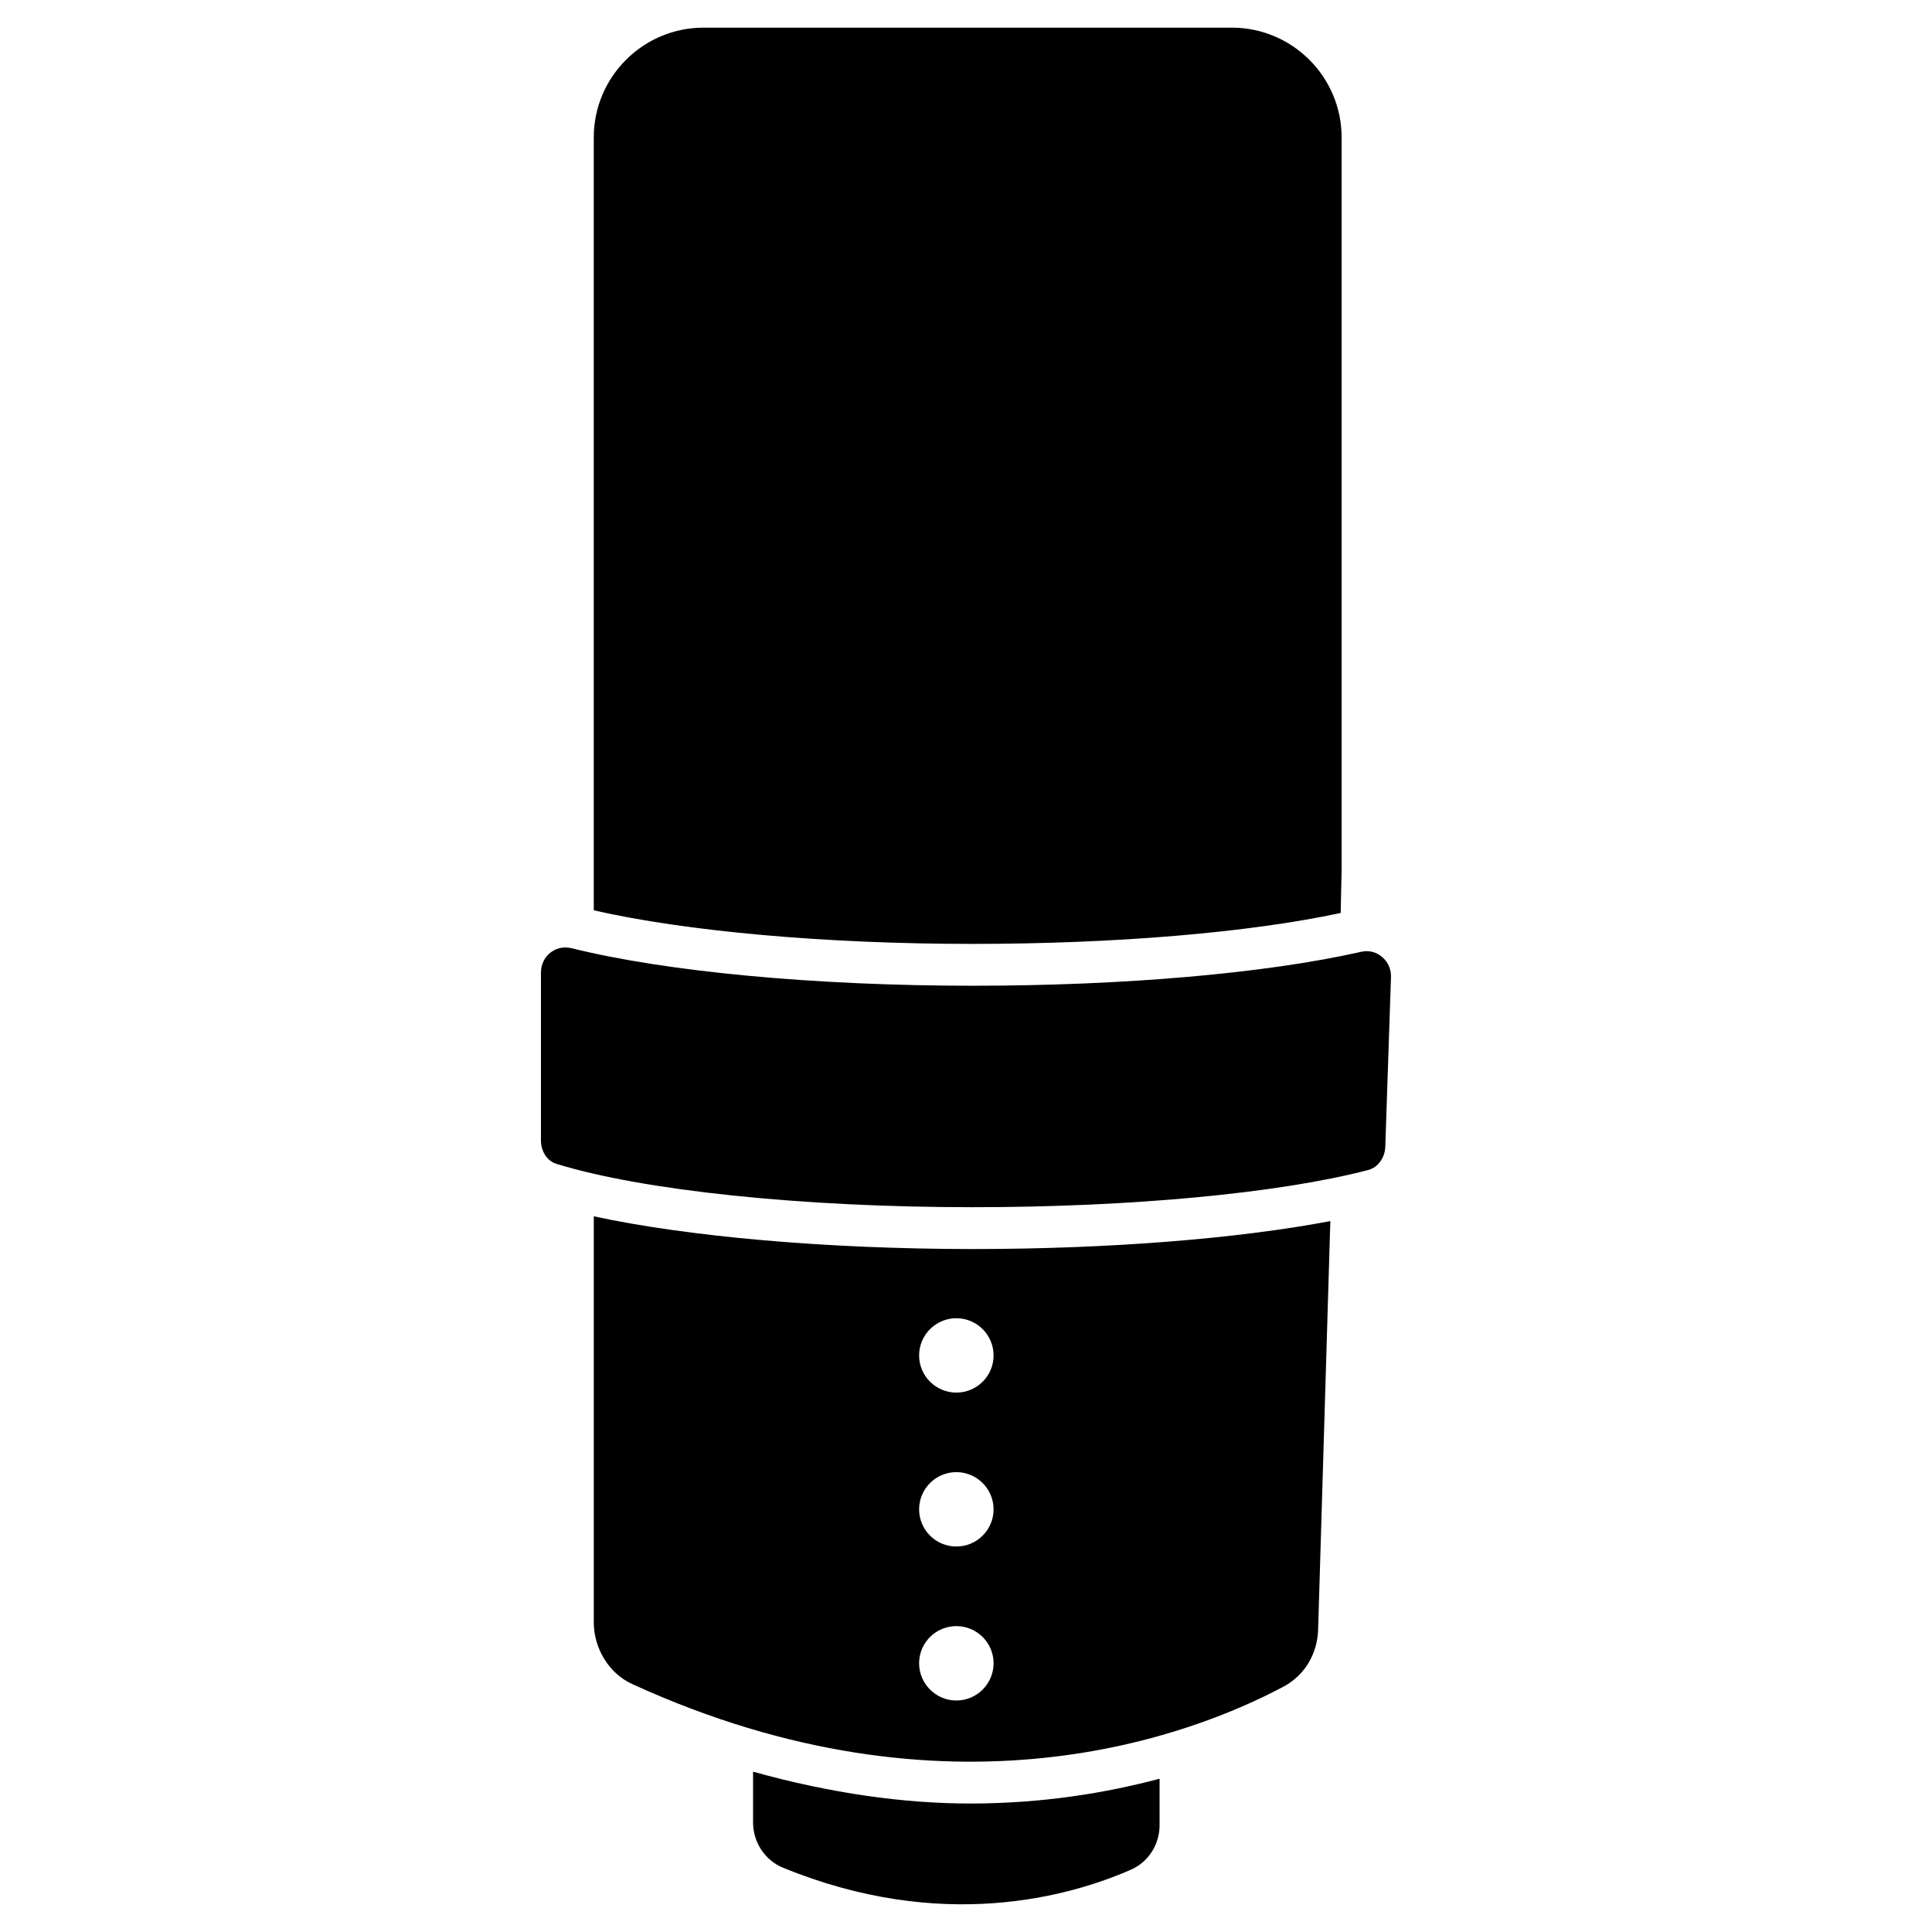
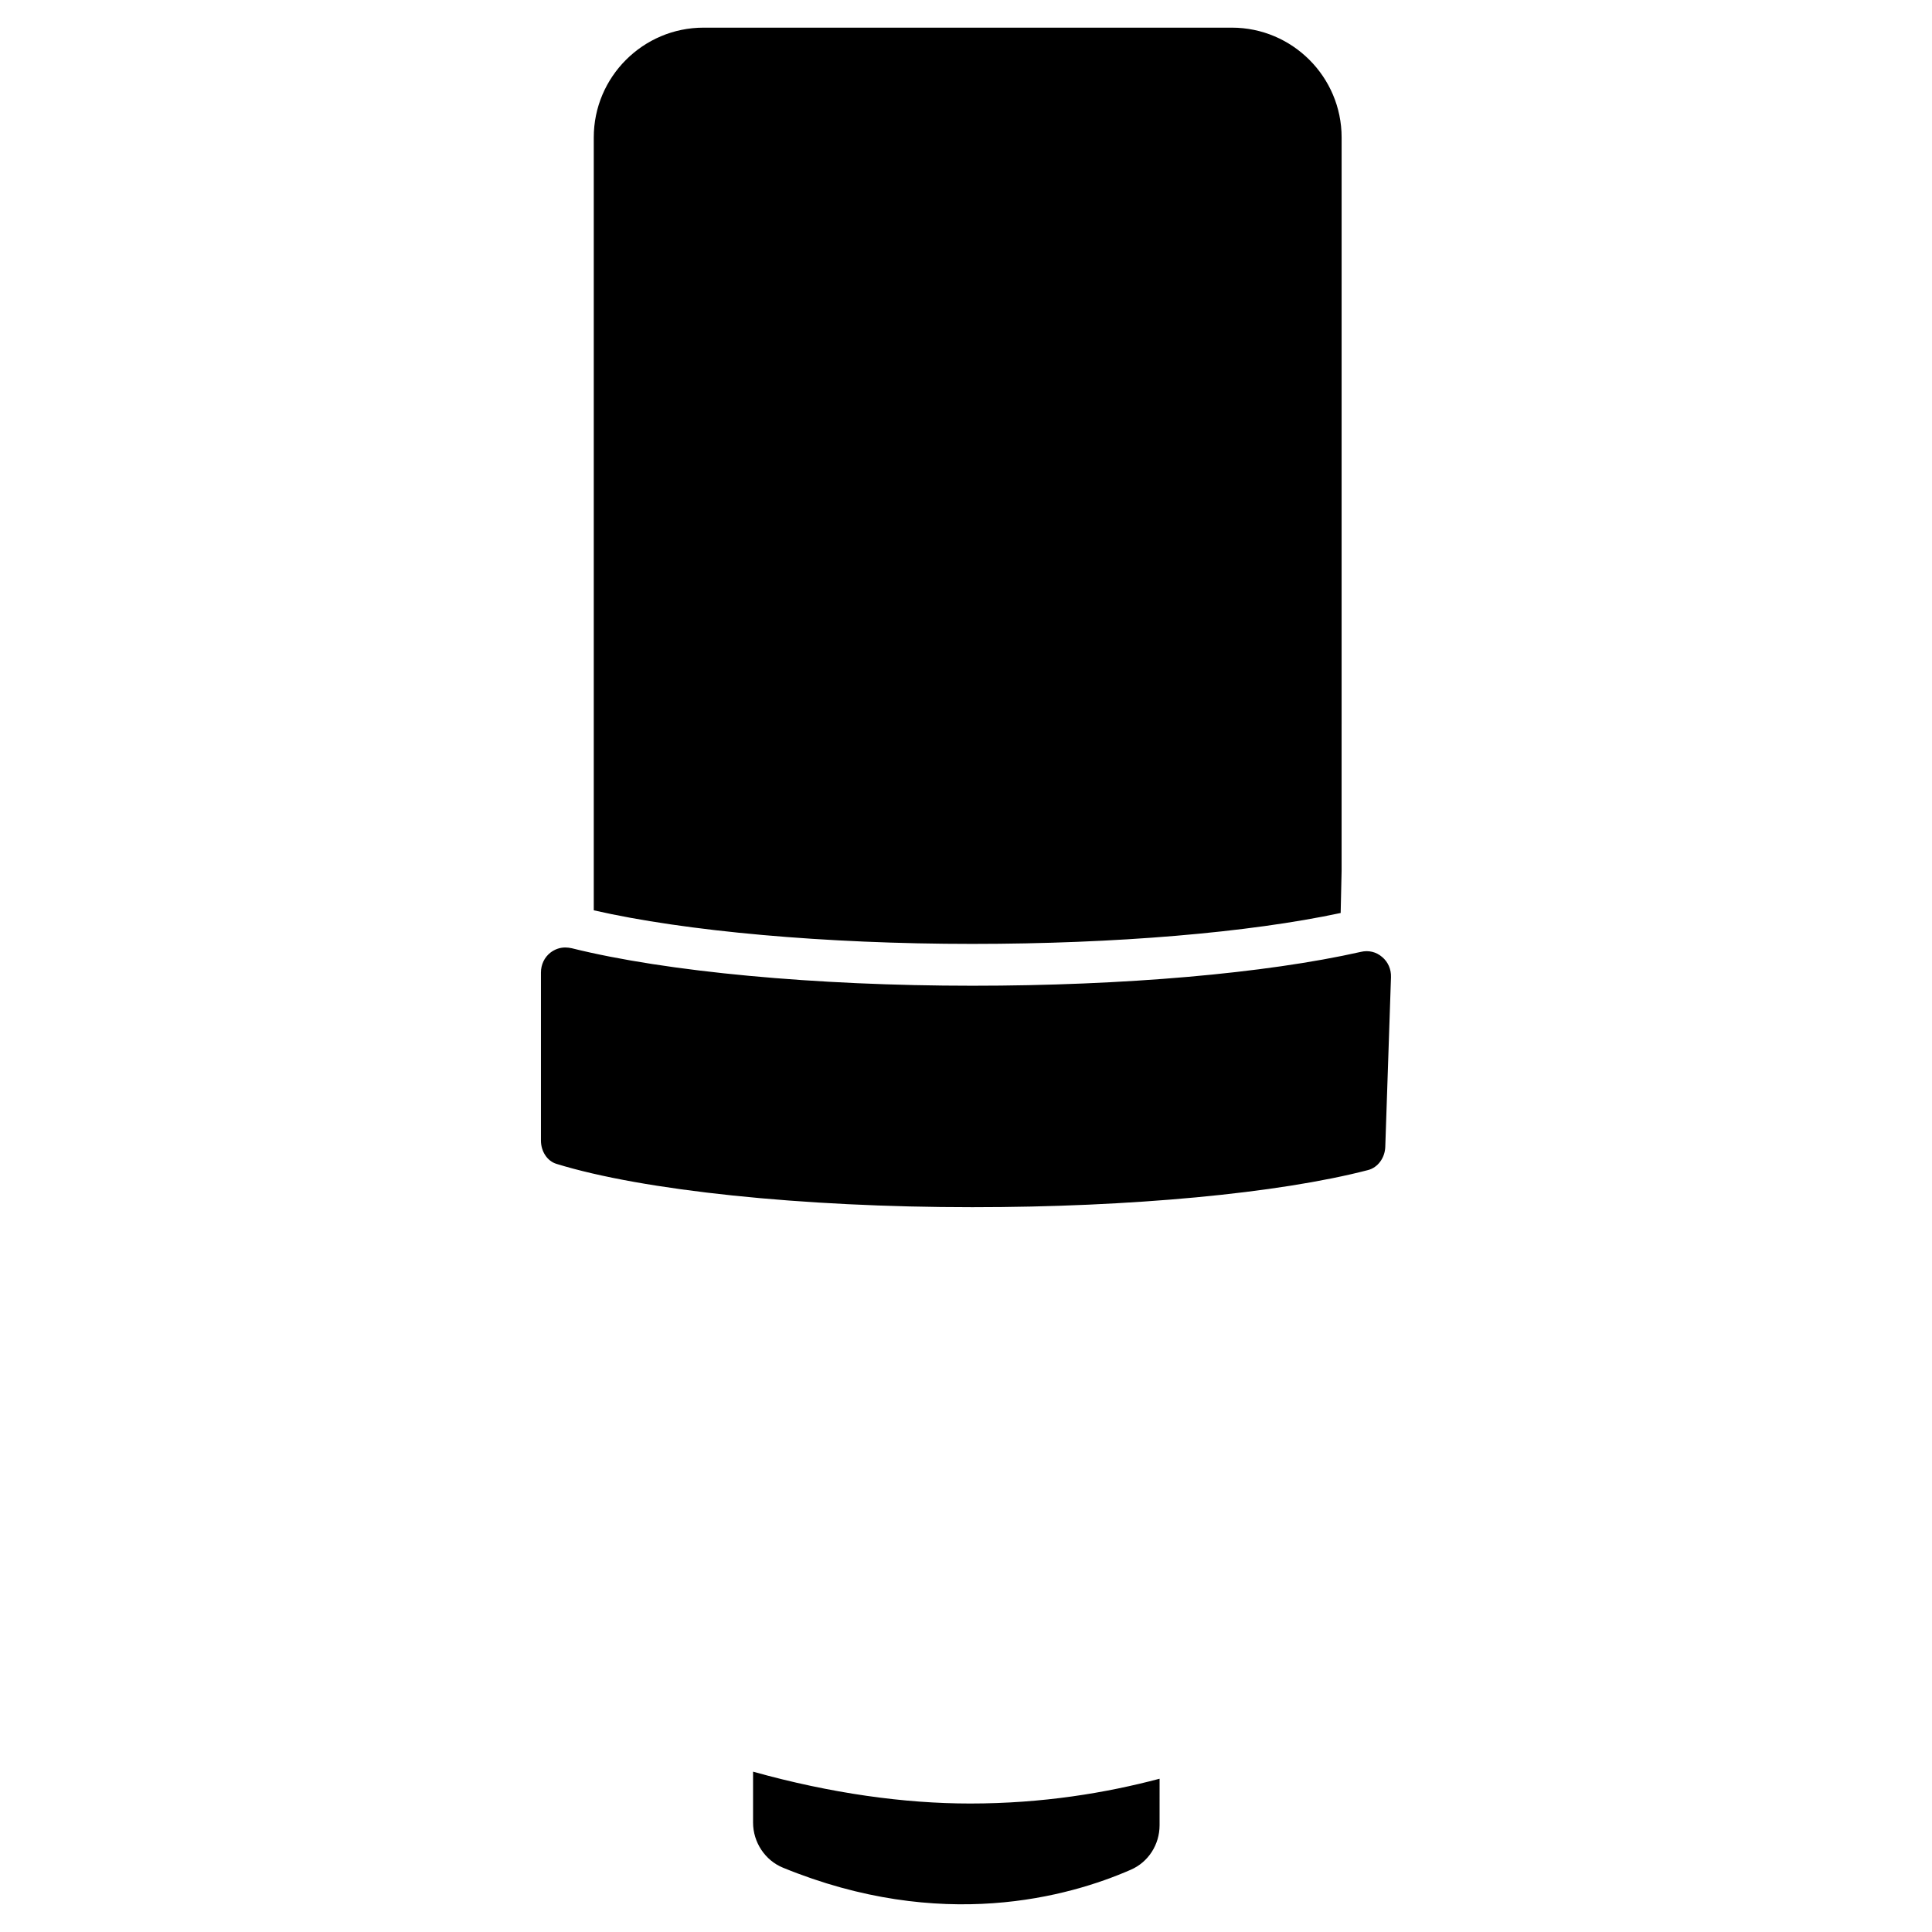
<svg xmlns="http://www.w3.org/2000/svg" fill="#000000" width="800px" height="800px" version="1.1" viewBox="144 144 512 512">
  <g>
    <path d="m343.57 613.51v13.496c0 5.227 3.191 10.012 7.914 11.945 41.965 17.215 75.781 7.727 92.195 0.547 4.641-2.016 7.621-6.656 7.621-11.777l0.004-12.34c-14.191 3.758-30.984 6.57-50.215 6.57-17.359 0-36.777-2.648-57.52-8.441z" />
    <path d="m499.29 385.95 0.25-11.168 0.004-194.36c0-16.039-13.059-29.094-29.094-29.094h-140c-16.039 0-29.094 13.059-29.094 29.094v204.82c24.309 5.562 61.359 8.902 100.3 8.902 38.055-0.004 73.238-2.984 97.629-8.191z" />
-     <path d="m301.36 466.33v107.61c0 6.992 4.094 13.582 10.18 16.352 84.348 38.605 148.75 13.371 172.54 0.715 5.606-2.961 9.047-8.629 9.238-15.176l3.234-108.23c-24.602 4.68-58.758 7.41-94.883 7.41-38.648-0.023-75.324-3.277-100.3-8.672zm96.082 128.32c-5.438 0-9.867-4.43-9.867-9.867s4.43-9.844 9.867-9.844 9.867 4.41 9.867 9.844c0 5.441-4.43 9.867-9.867 9.867zm0-40.809c-5.438 0-9.867-4.41-9.867-9.844 0-5.438 4.43-9.867 9.867-9.867s9.867 4.43 9.867 9.867-4.43 9.844-9.867 9.844zm9.867-50.633c0 5.438-4.43 9.844-9.867 9.844s-9.867-4.41-9.867-9.844c0-5.438 4.43-9.867 9.867-9.867 5.438 0.004 9.867 4.434 9.867 9.867z" />
    <path d="m510.25 397.59c-1.555-1.344-3.609-1.828-5.648-1.324-25.211 5.688-62.723 8.965-102.93 8.965-41.418 0-81.094-3.695-106.11-9.93-0.586-0.125-1.176-0.211-1.742-0.211-1.449 0-2.793 0.484-3.945 1.363-1.594 1.238-2.519 3.168-2.519 5.289v44.504c0 2.898 1.68 5.457 4.113 6.191 22.922 7.074 65.137 11.484 110.19 11.484 41.965 0 81.176-3.672 104.9-9.844 2.582-0.672 4.449-3.211 4.555-6.129v-0.02l1.512-44.945c0.082-2.121-0.797-4.094-2.371-5.394z" />
  </g>
</svg>